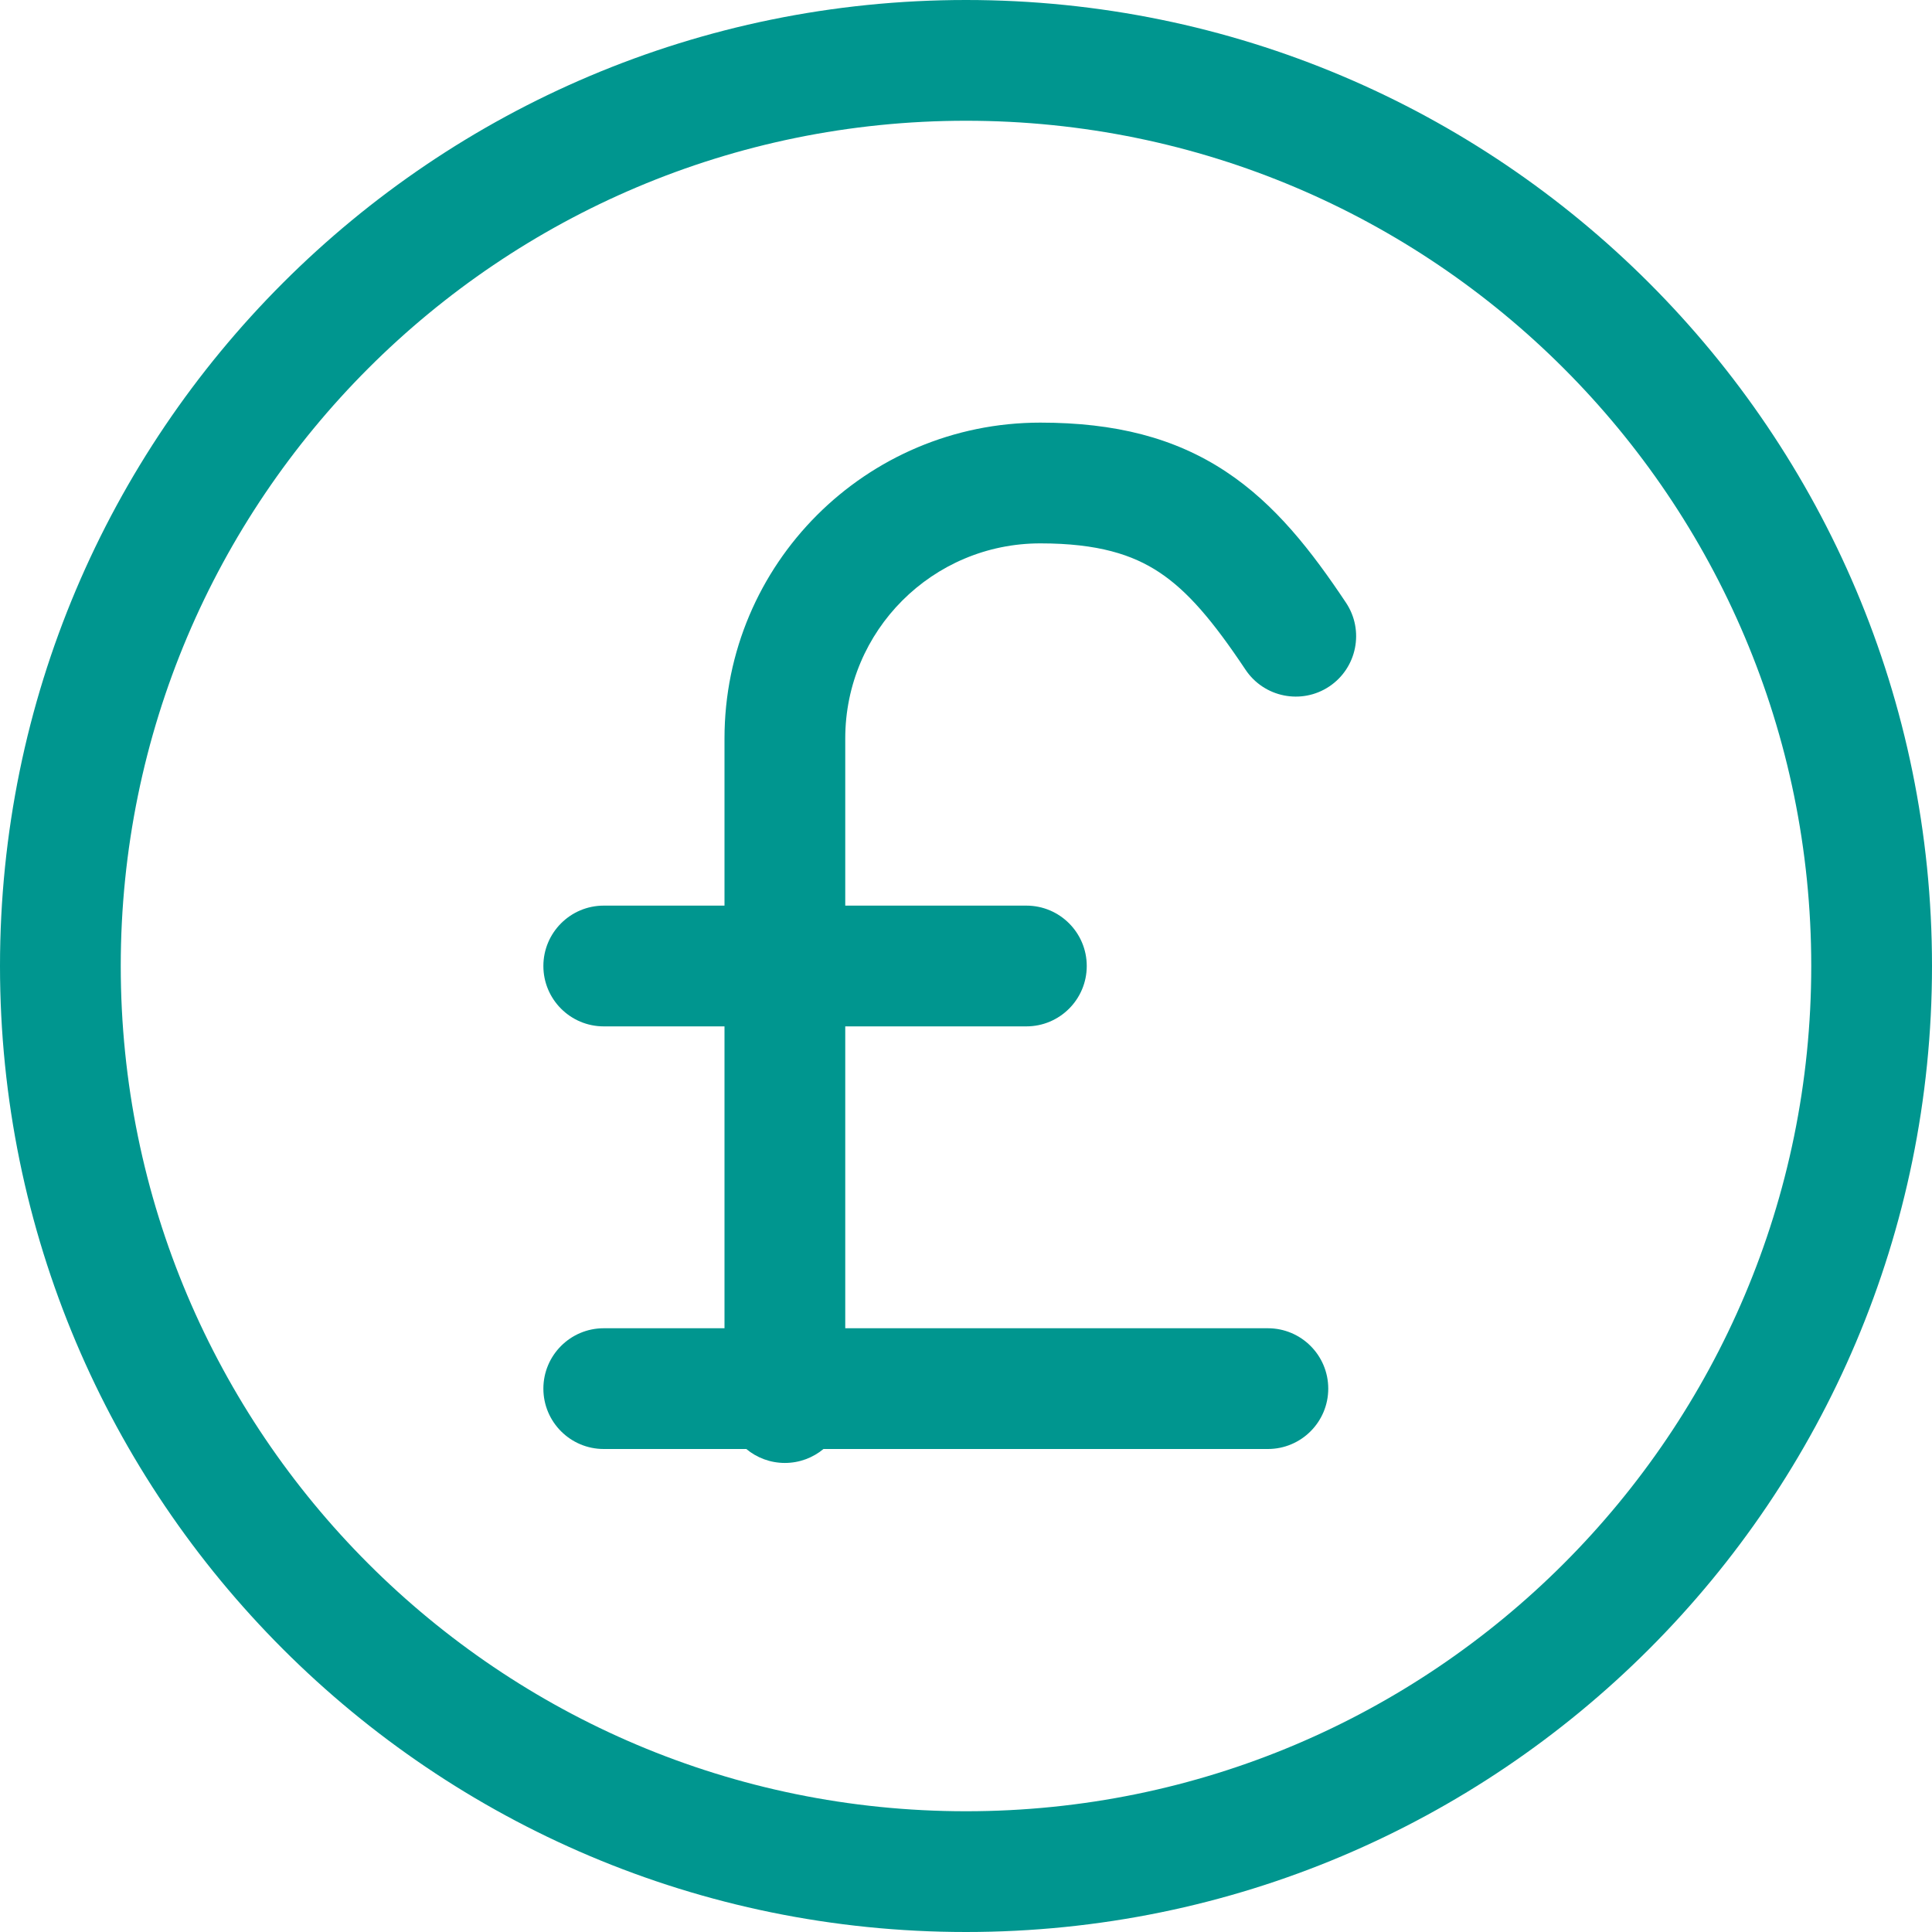
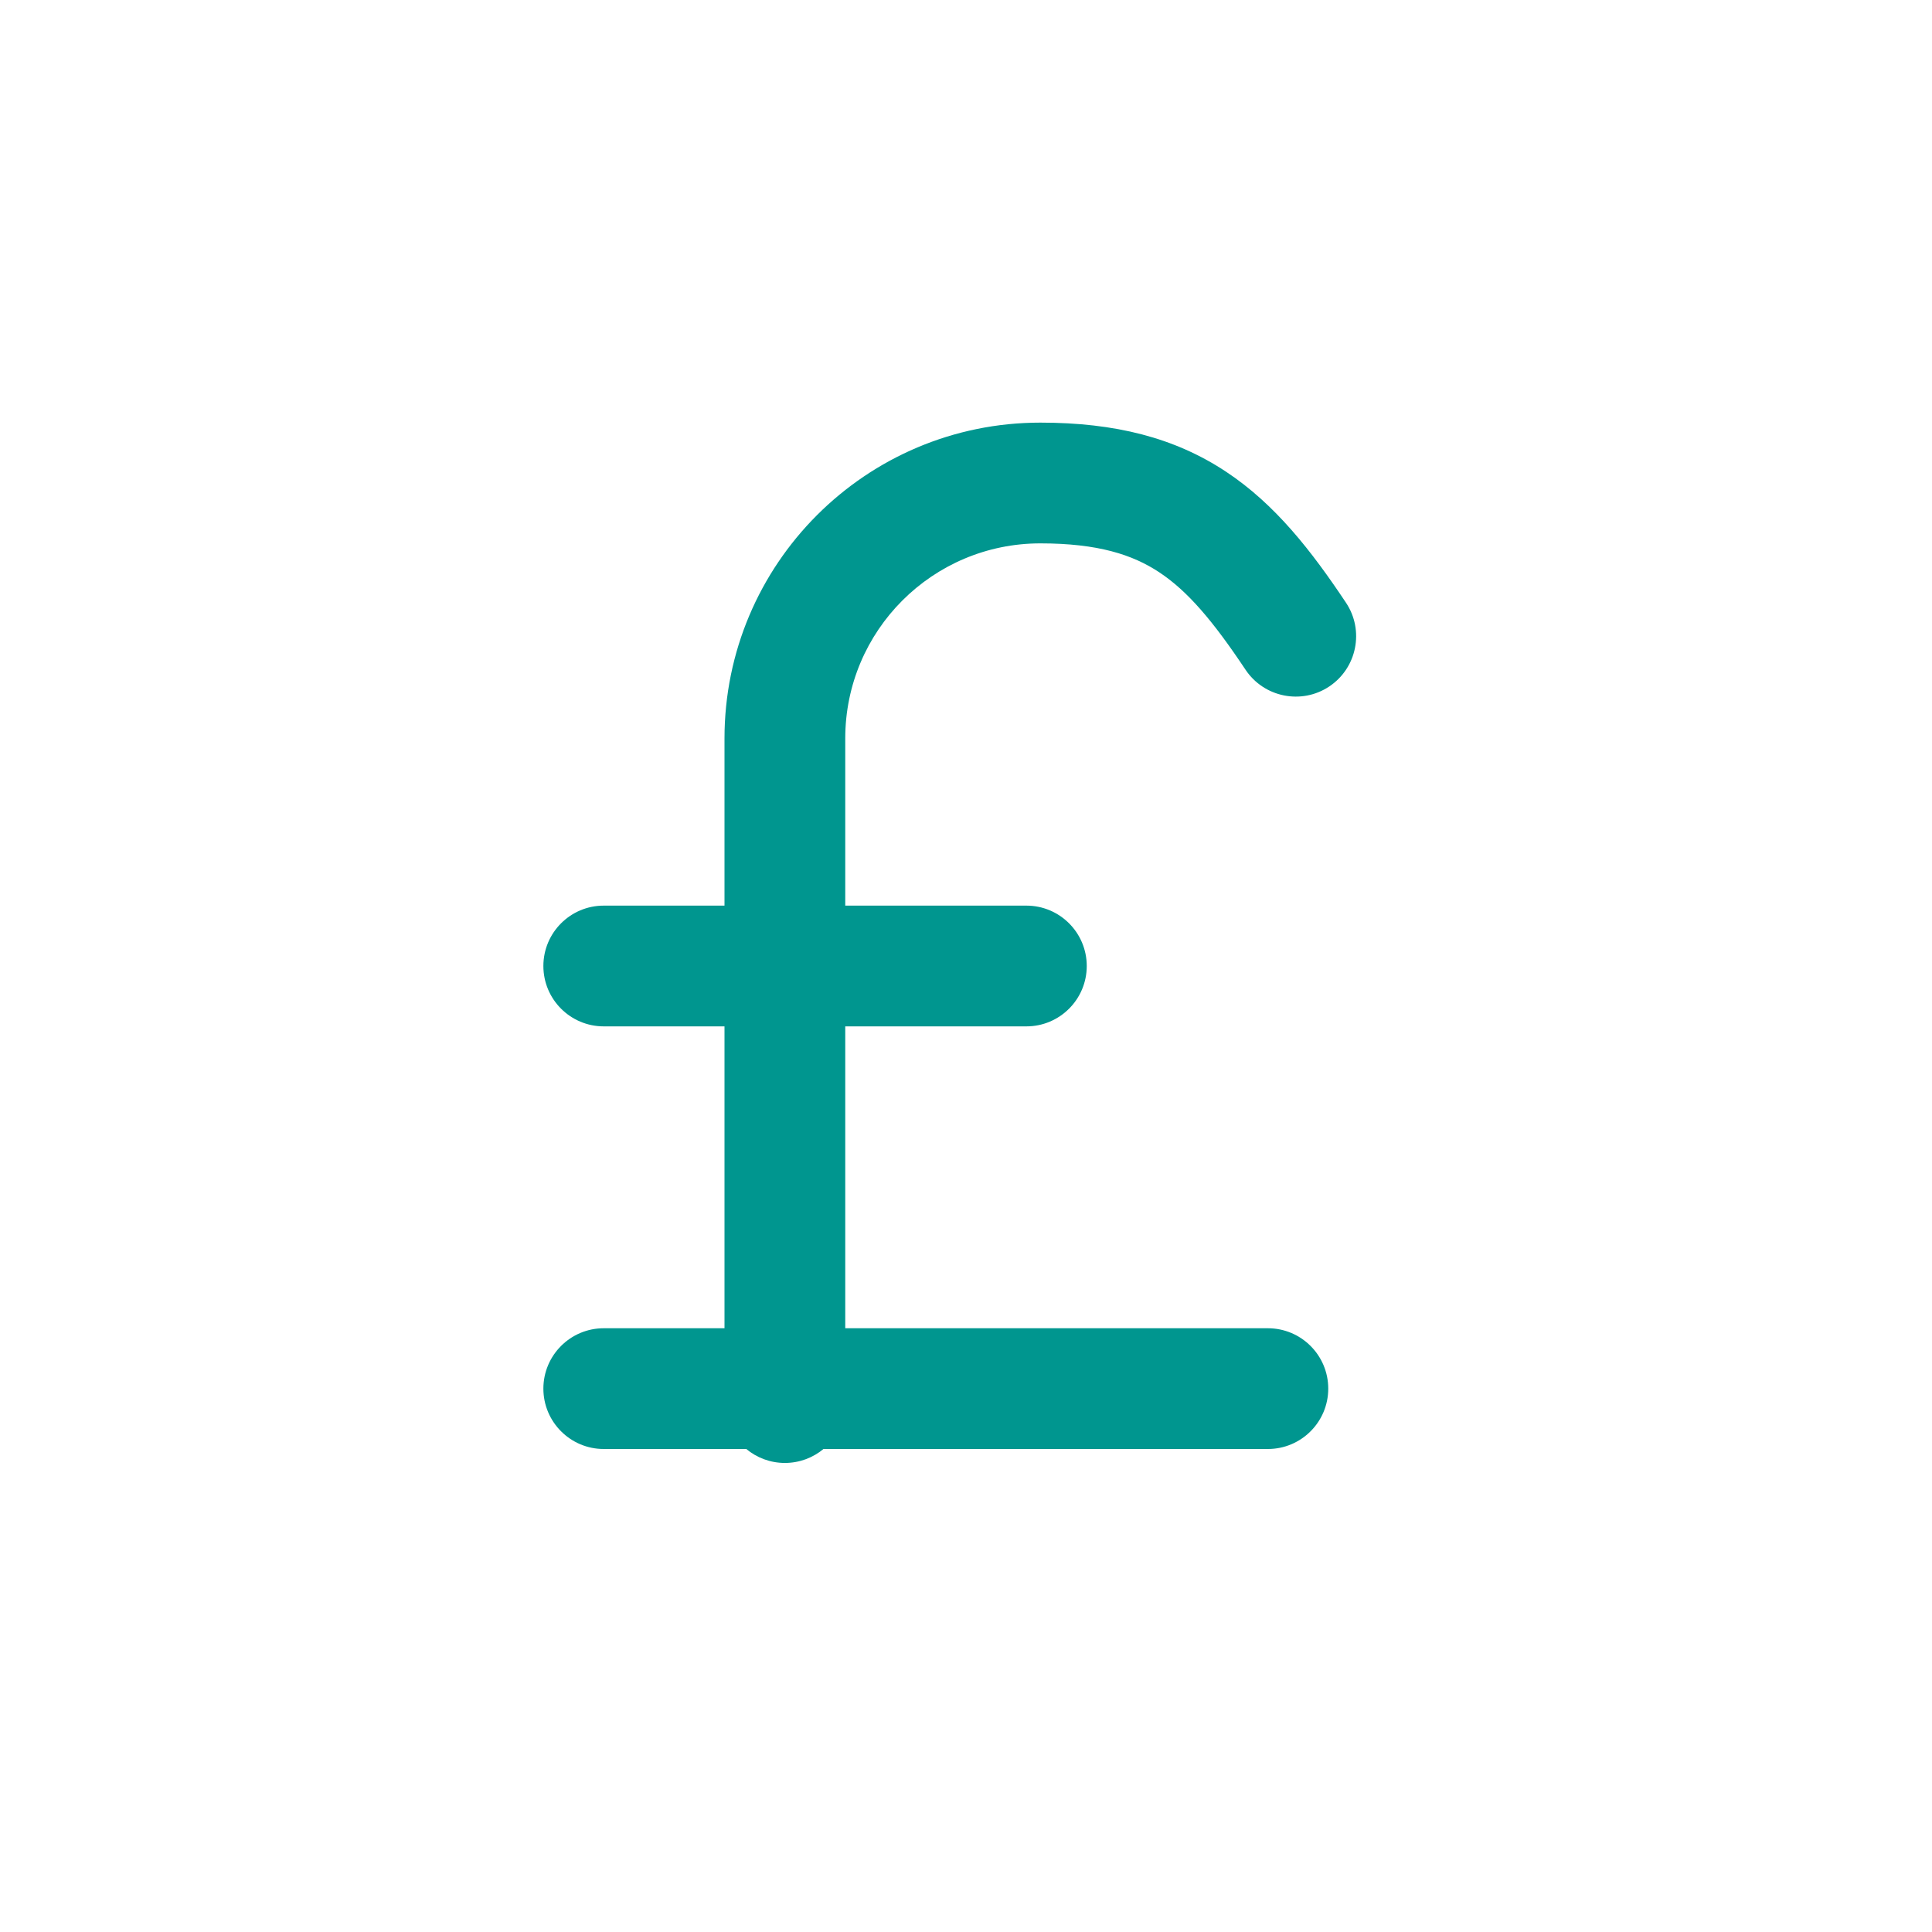
<svg xmlns="http://www.w3.org/2000/svg" id="Layer_1" data-name="Layer 1" viewBox="0 0 32 32">
  <path d="M17.231 7C14.342 7 12 9.342 12 12.231V15H10C9.448 15 9 15.448 9 16C9 16.552 9.448 17 10 17H12V22H10C9.448 22 9 22.448 9 23C9 23.552 9.448 24 10 24H12.361C12.534 24.144 12.757 24.231 13 24.231C13.243 24.231 13.466 24.144 13.639 24H21C21.552 24 22 23.552 22 23C22 22.448 21.552 22 21 22H14V17H17C17.552 17 18 16.552 18 16C18 15.448 17.552 15 17 15H14V12.231C14 10.446 15.446 9 17.231 9C18.186 9 18.76 9.187 19.201 9.479C19.671 9.79 20.09 10.283 20.63 11.093C20.937 11.552 21.558 11.676 22.017 11.37C22.476 11.063 22.6 10.442 22.294 9.983C21.724 9.128 21.123 8.352 20.304 7.811C19.456 7.25 18.47 7 17.231 7Z" fill="#00968F" />
-   <path fill-rule="evenodd" clip-rule="evenodd" d="M16 0C7.163 0 0 7.163 0 16C0 24.837 7.163 32 16 32C24.837 32 32 24.837 32 16C32 7.163 24.837 0 16 0ZM2 16C2 8.268 8.268 2 16 2C23.732 2 30 8.268 30 16C30 23.732 23.732 30 16 30C8.268 30 2 23.732 2 16Z" fill="#00968F" />
</svg>